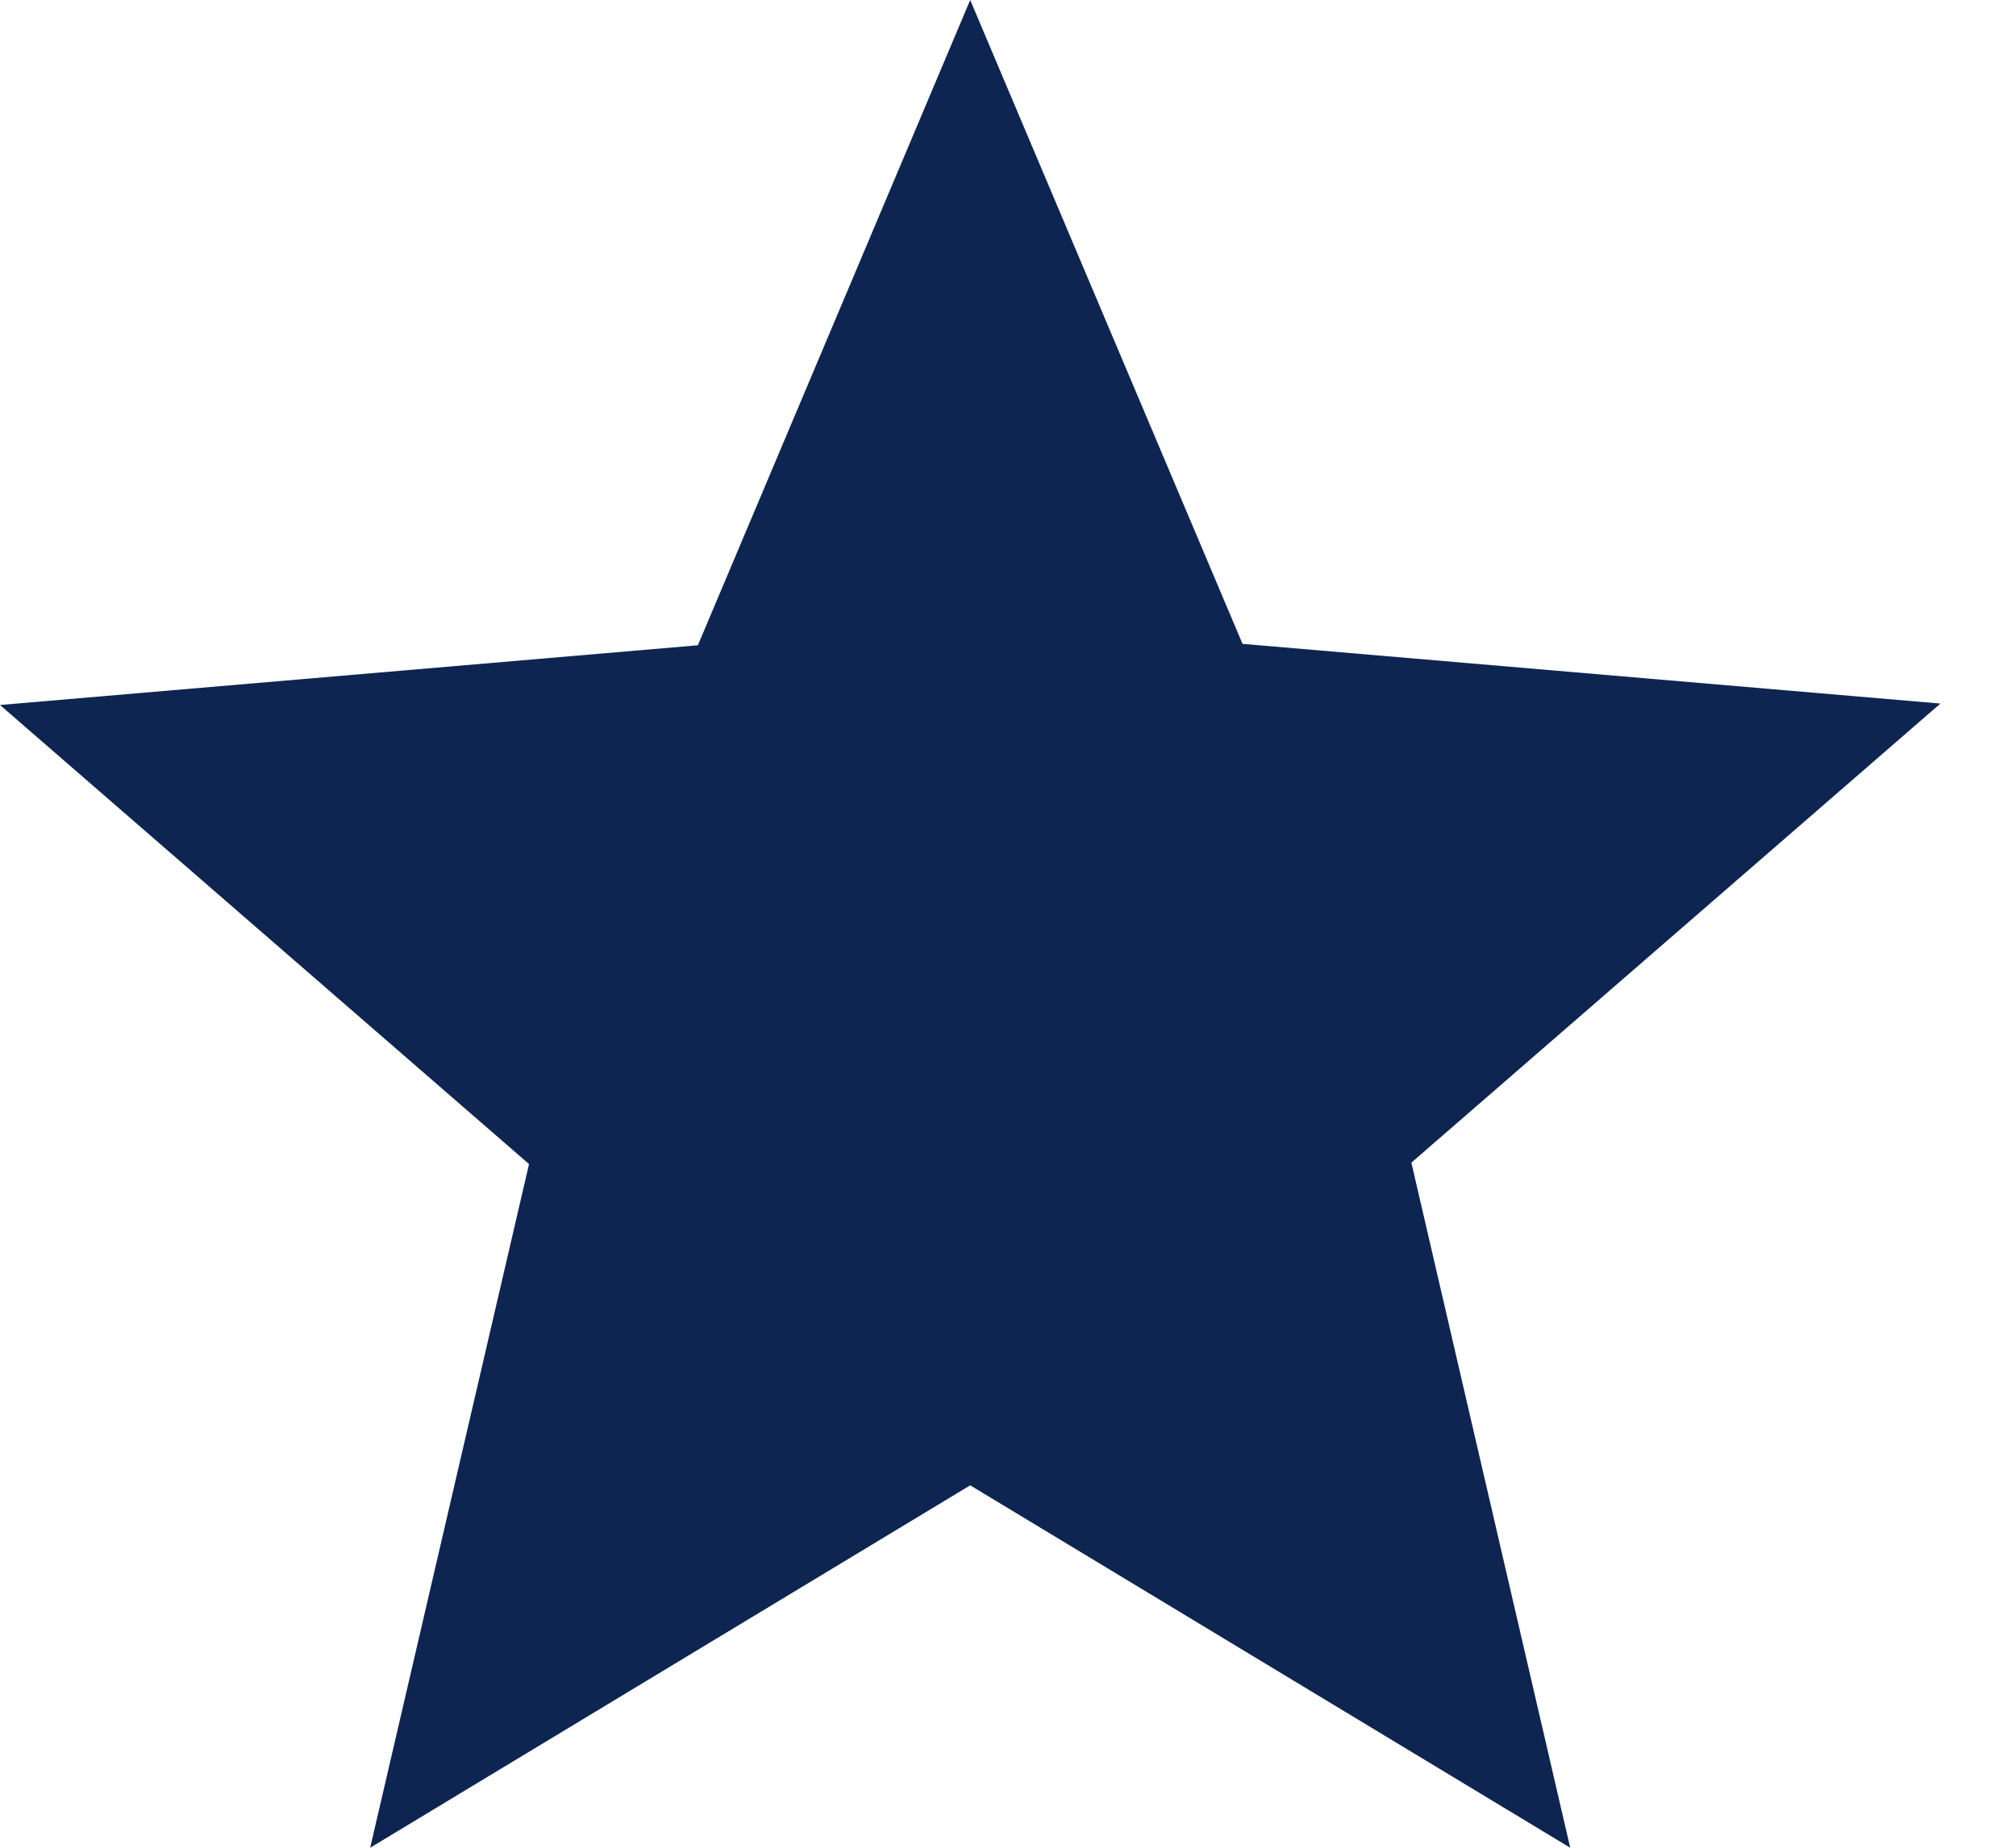
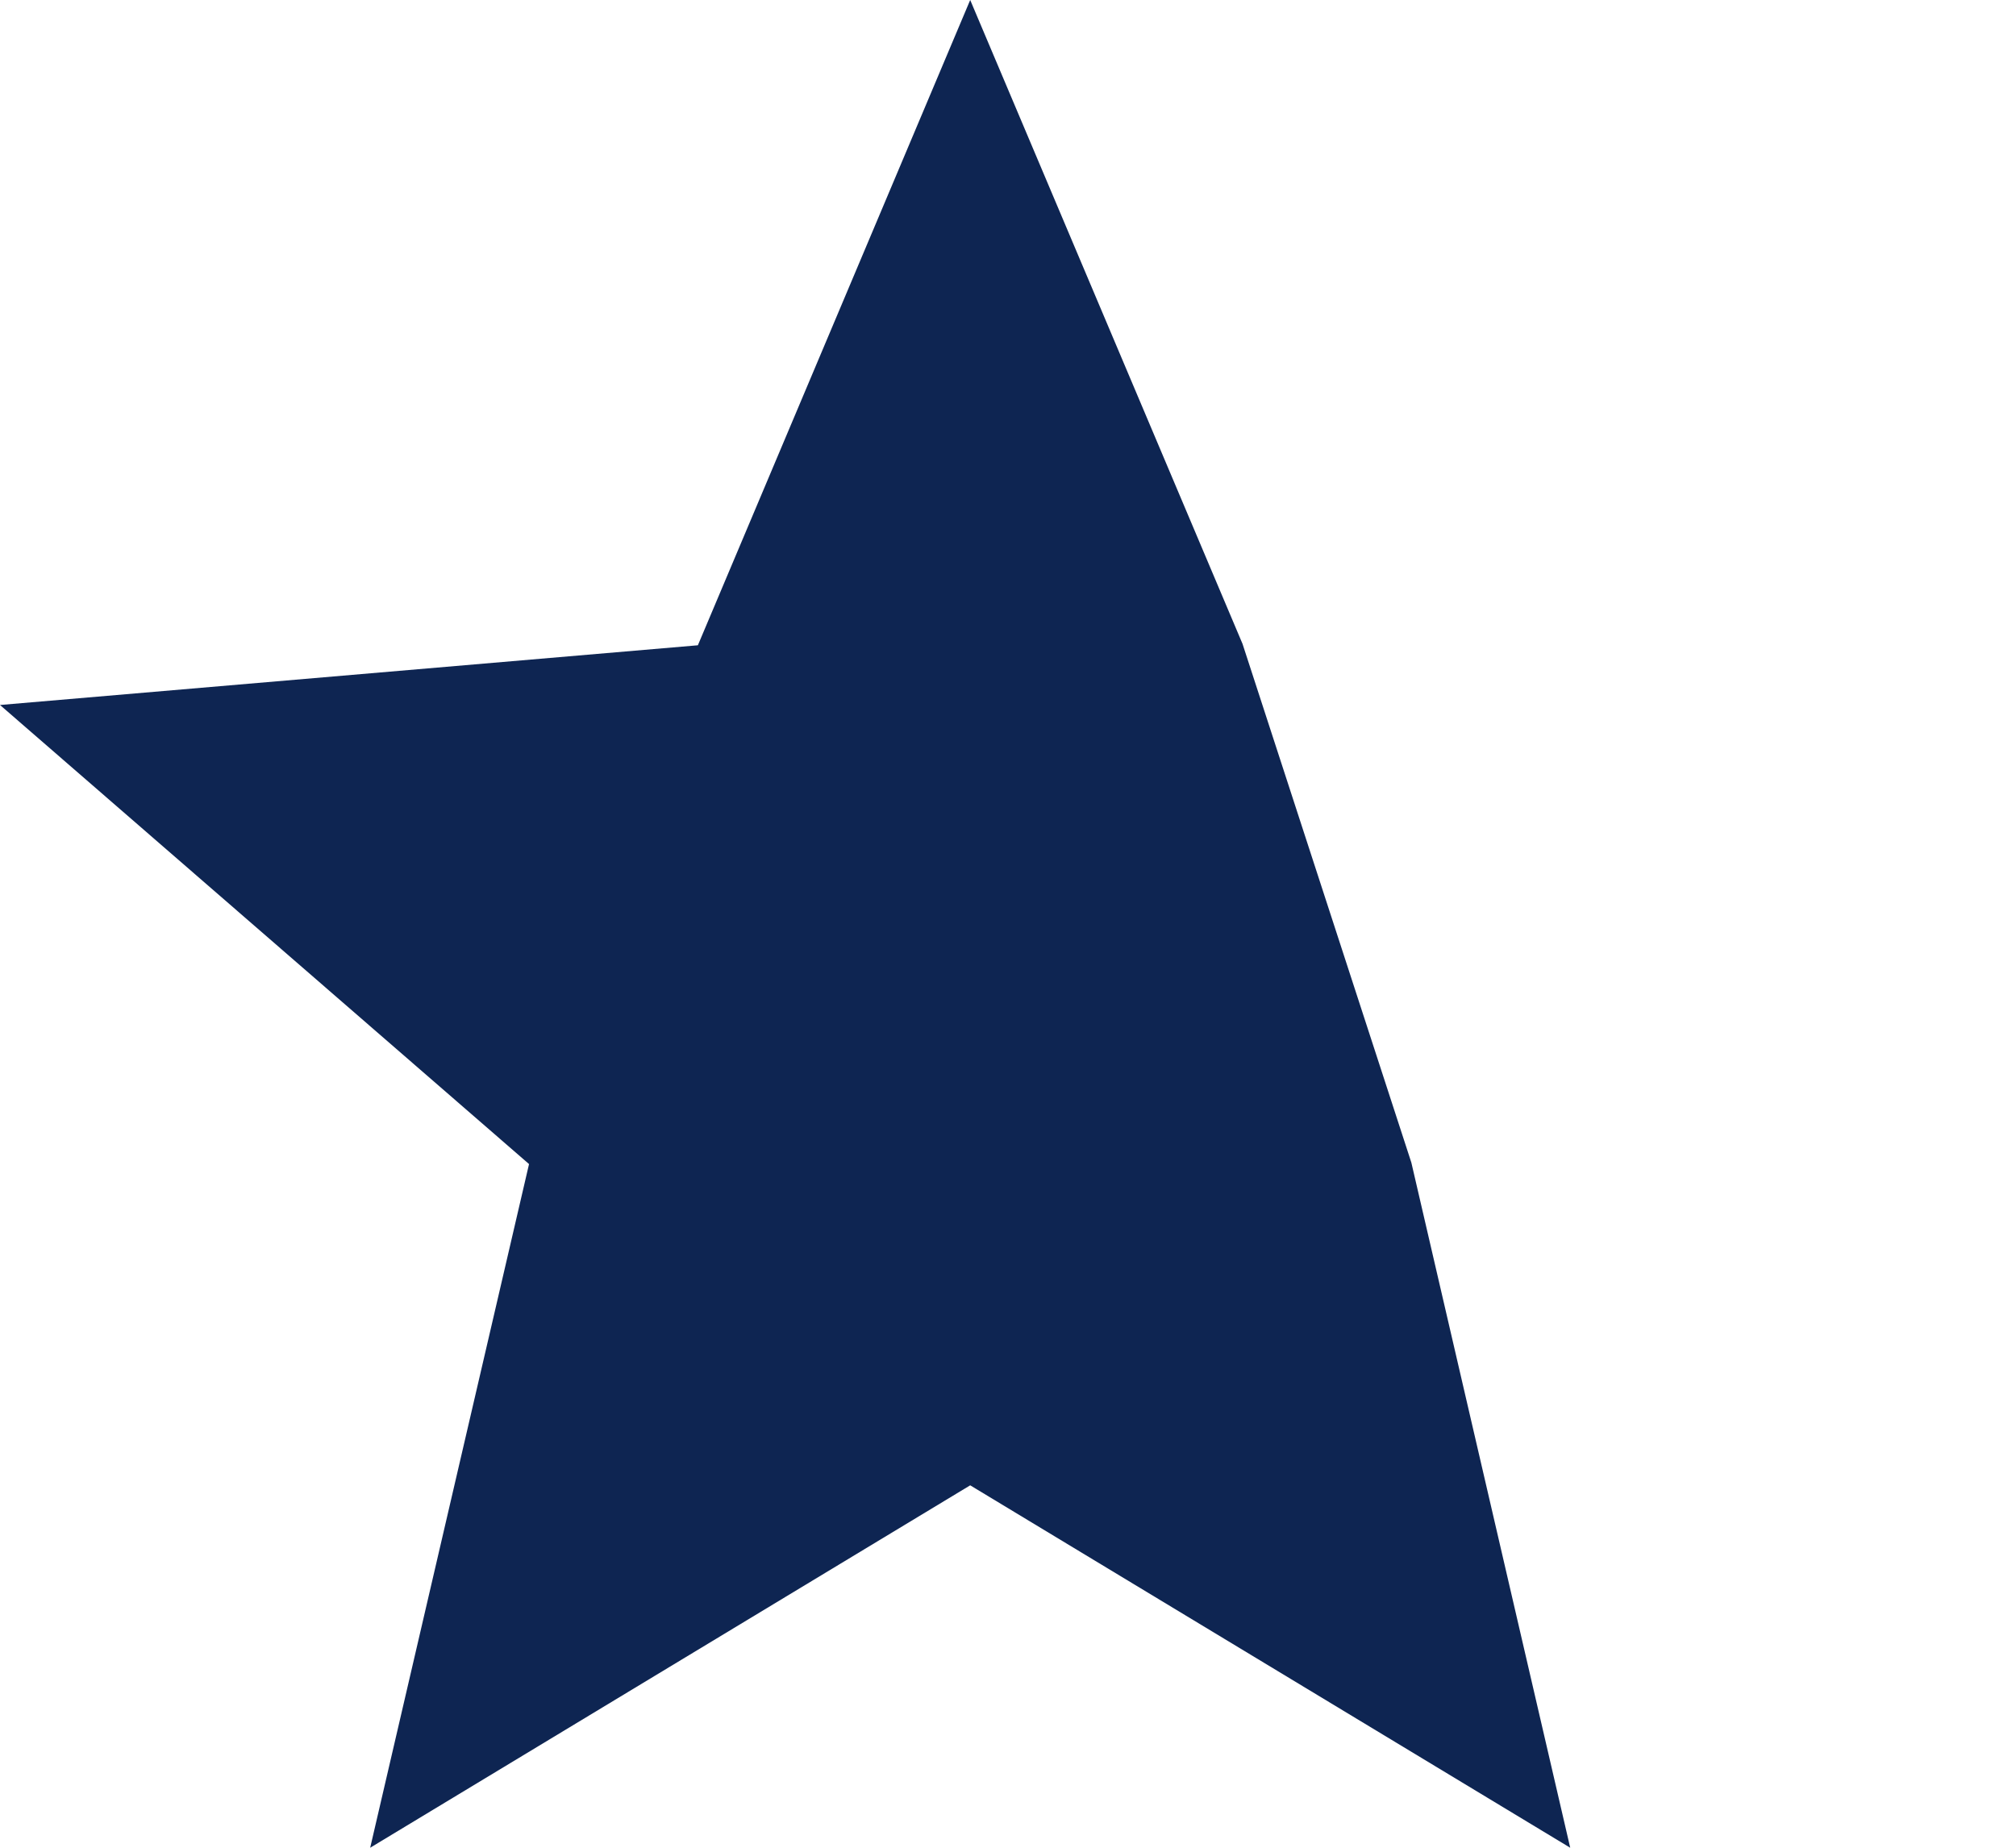
<svg xmlns="http://www.w3.org/2000/svg" width="24" height="22" viewBox="0 0 24 22" fill="none">
-   <path fill-rule="evenodd" clip-rule="evenodd" d="M18.693 22L11.55 17.685L4.407 22L6.298 13.86L0 8.394L8.308 7.683L11.55 0L14.792 7.666L23.1 8.377L16.802 13.843L18.693 22Z" fill="#0E2552" />
+   <path fill-rule="evenodd" clip-rule="evenodd" d="M18.693 22L11.55 17.685L4.407 22L6.298 13.86L0 8.394L8.308 7.683L11.55 0L14.792 7.666L16.802 13.843L18.693 22Z" fill="#0E2552" />
</svg>